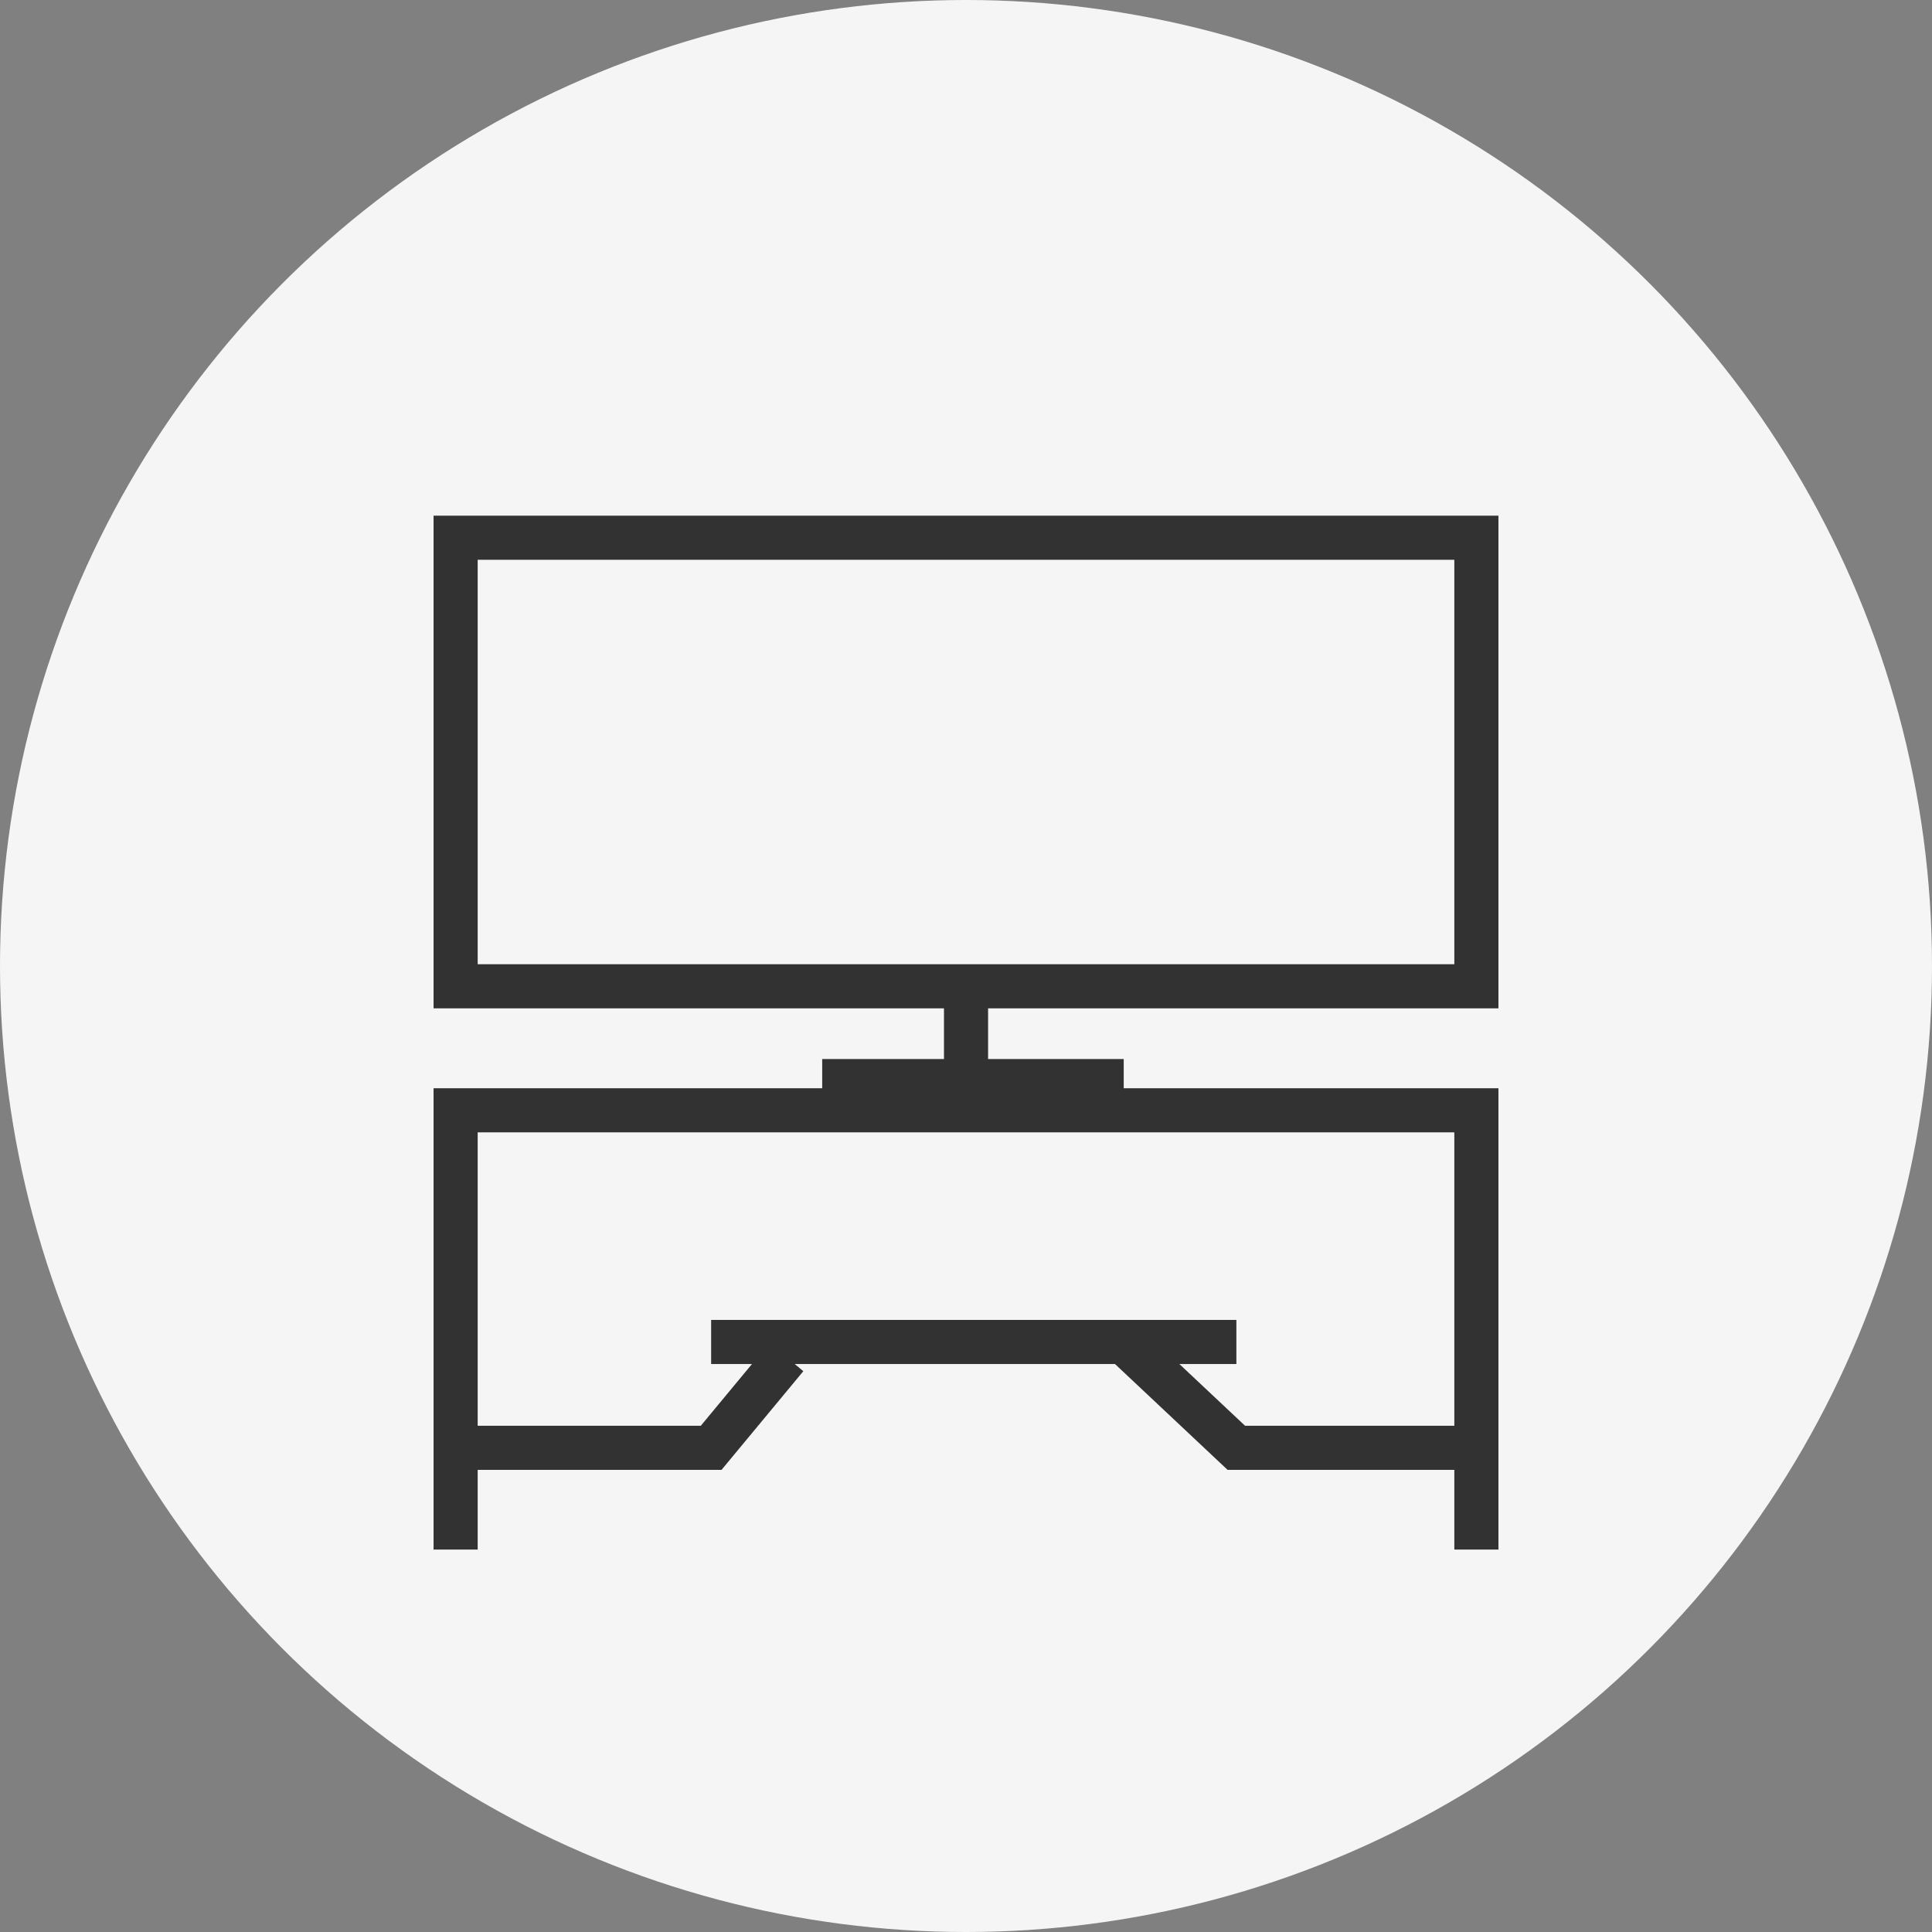
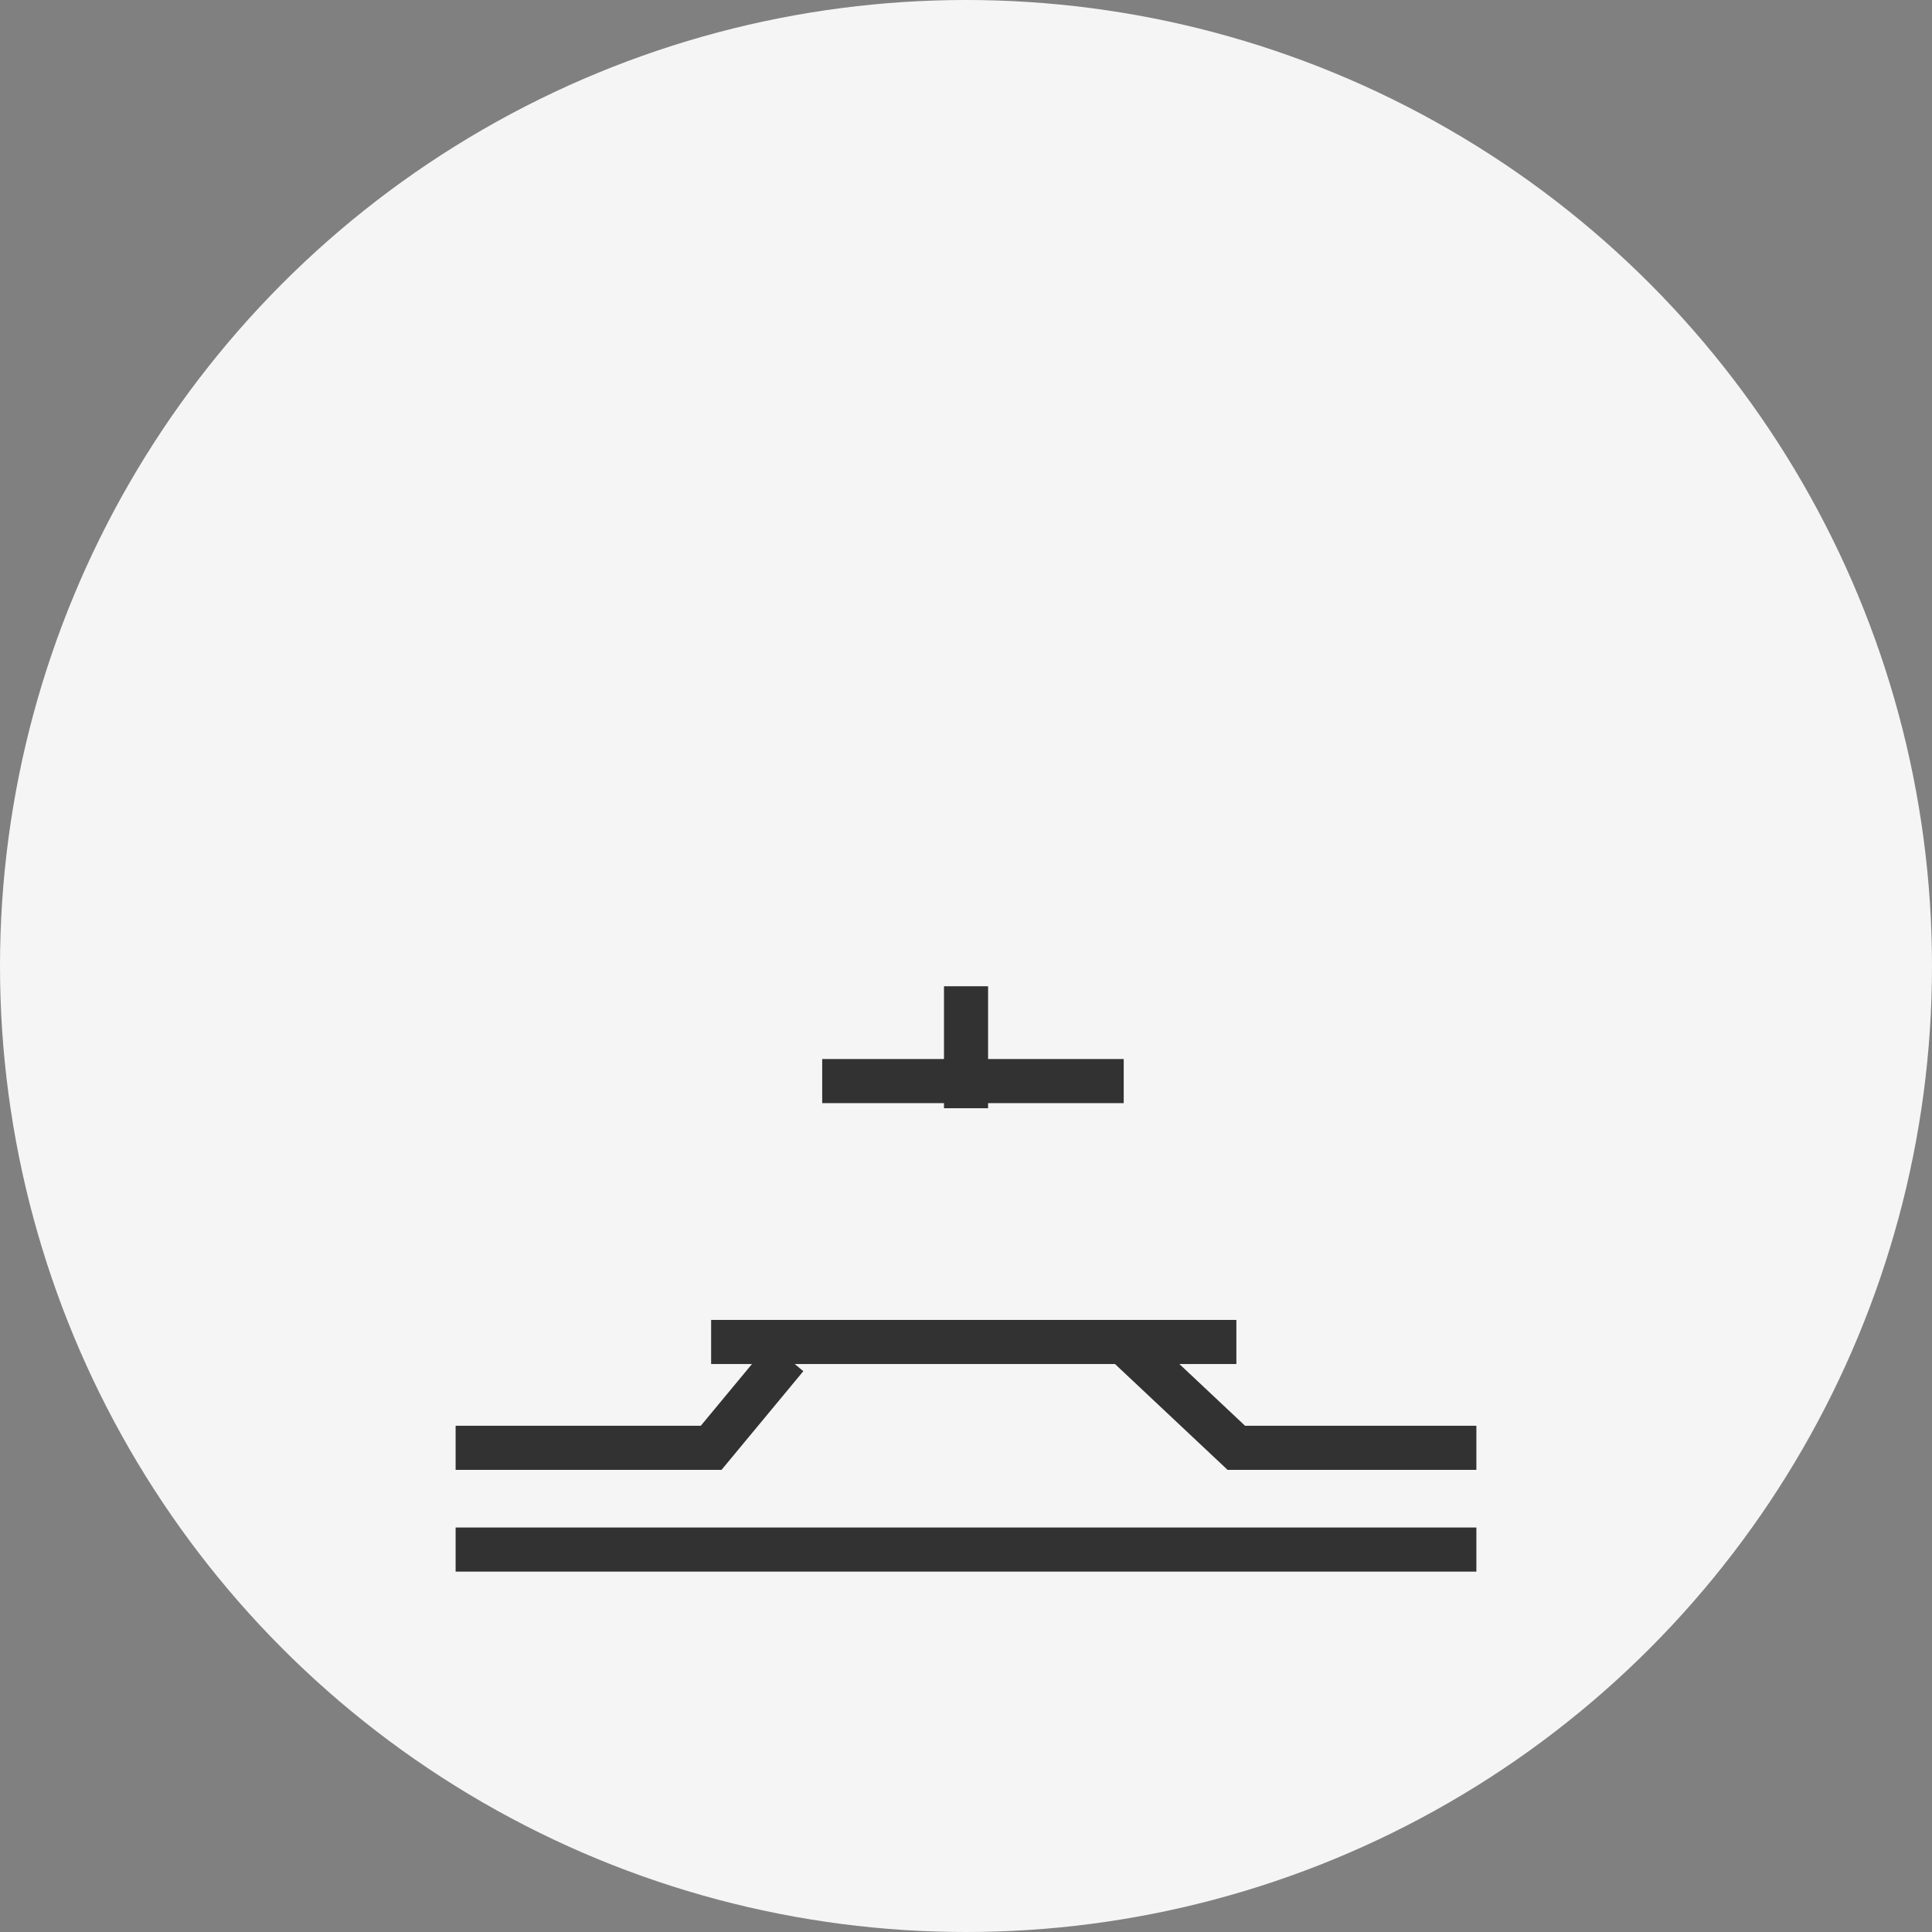
<svg xmlns="http://www.w3.org/2000/svg" viewBox="0 0 58 58" height="58" width="58">
  <rect x="0" y="0" width="58" height="58" fill="#808080" stroke="none" />
  <g transform="translate(-40 -2034)" data-sanitized-data-name="グループ 2313" data-name="グループ 2313" id="グループ_2313">
    <circle fill="#f5f5f5" transform="translate(40 2034)" r="29" cy="29" cx="29" data-sanitized-data-name="楕円形 4" data-name="楕円形 4" id="楕円形_4" />
    <g transform="translate(53.016 2049.481)" data-sanitized-data-name="レイヤー 1" data-name="レイヤー 1" id="レイヤー_1">
      <g data-sanitized-data-name="グループ 2295" data-name="グループ 2295" id="グループ_2295">
-         <rect stroke-width="1.324" stroke-miterlimit="10" stroke="#323232" fill="none" transform="translate(0.662 0.662)" height="13.466" width="30.644" data-sanitized-data-name="長方形 1813" data-name="長方形 1813" id="長方形_1813" />
        <line stroke-width="1.324" stroke-miterlimit="10" stroke="#323232" fill="none" transform="translate(15.985 14.127)" y2="3.662" data-sanitized-data-name="線 94" data-name="線 94" id="線_94" />
        <line stroke-width="1.324" stroke-miterlimit="10" stroke="#323232" fill="none" transform="translate(11.667 16.974)" x2="9.052" data-sanitized-data-name="線 95" data-name="線 95" id="線_95" />
-         <path stroke-width="1.324" stroke-miterlimit="10" stroke="#323232" fill="none" d="M.662,31.038V17.851H31.306V31.038" data-sanitized-data-name="パス 1455" data-name="パス 1455" id="パス_1455" />
+         <path stroke-width="1.324" stroke-miterlimit="10" stroke="#323232" fill="none" d="M.662,31.038H31.306V31.038" data-sanitized-data-name="パス 1455" data-name="パス 1455" id="パス_1455" />
        <path stroke-width="1.324" stroke-miterlimit="10" stroke="#323232" fill="none" d="M.662,27.984H8.333l2.258-2.724" data-sanitized-data-name="パス 1456" data-name="パス 1456" id="パス_1456" />
        <line stroke-width="1.324" stroke-miterlimit="10" stroke="#323232" fill="none" transform="translate(8.333 24.806)" x2="15.768" data-sanitized-data-name="線 96" data-name="線 96" id="線_96" />
        <path stroke-width="1.324" stroke-miterlimit="10" stroke="#323232" fill="none" d="M31.306,27.984H24.1l-3.382-3.179" data-sanitized-data-name="パス 1457" data-name="パス 1457" id="パス_1457" />
      </g>
    </g>
  </g>
</svg>